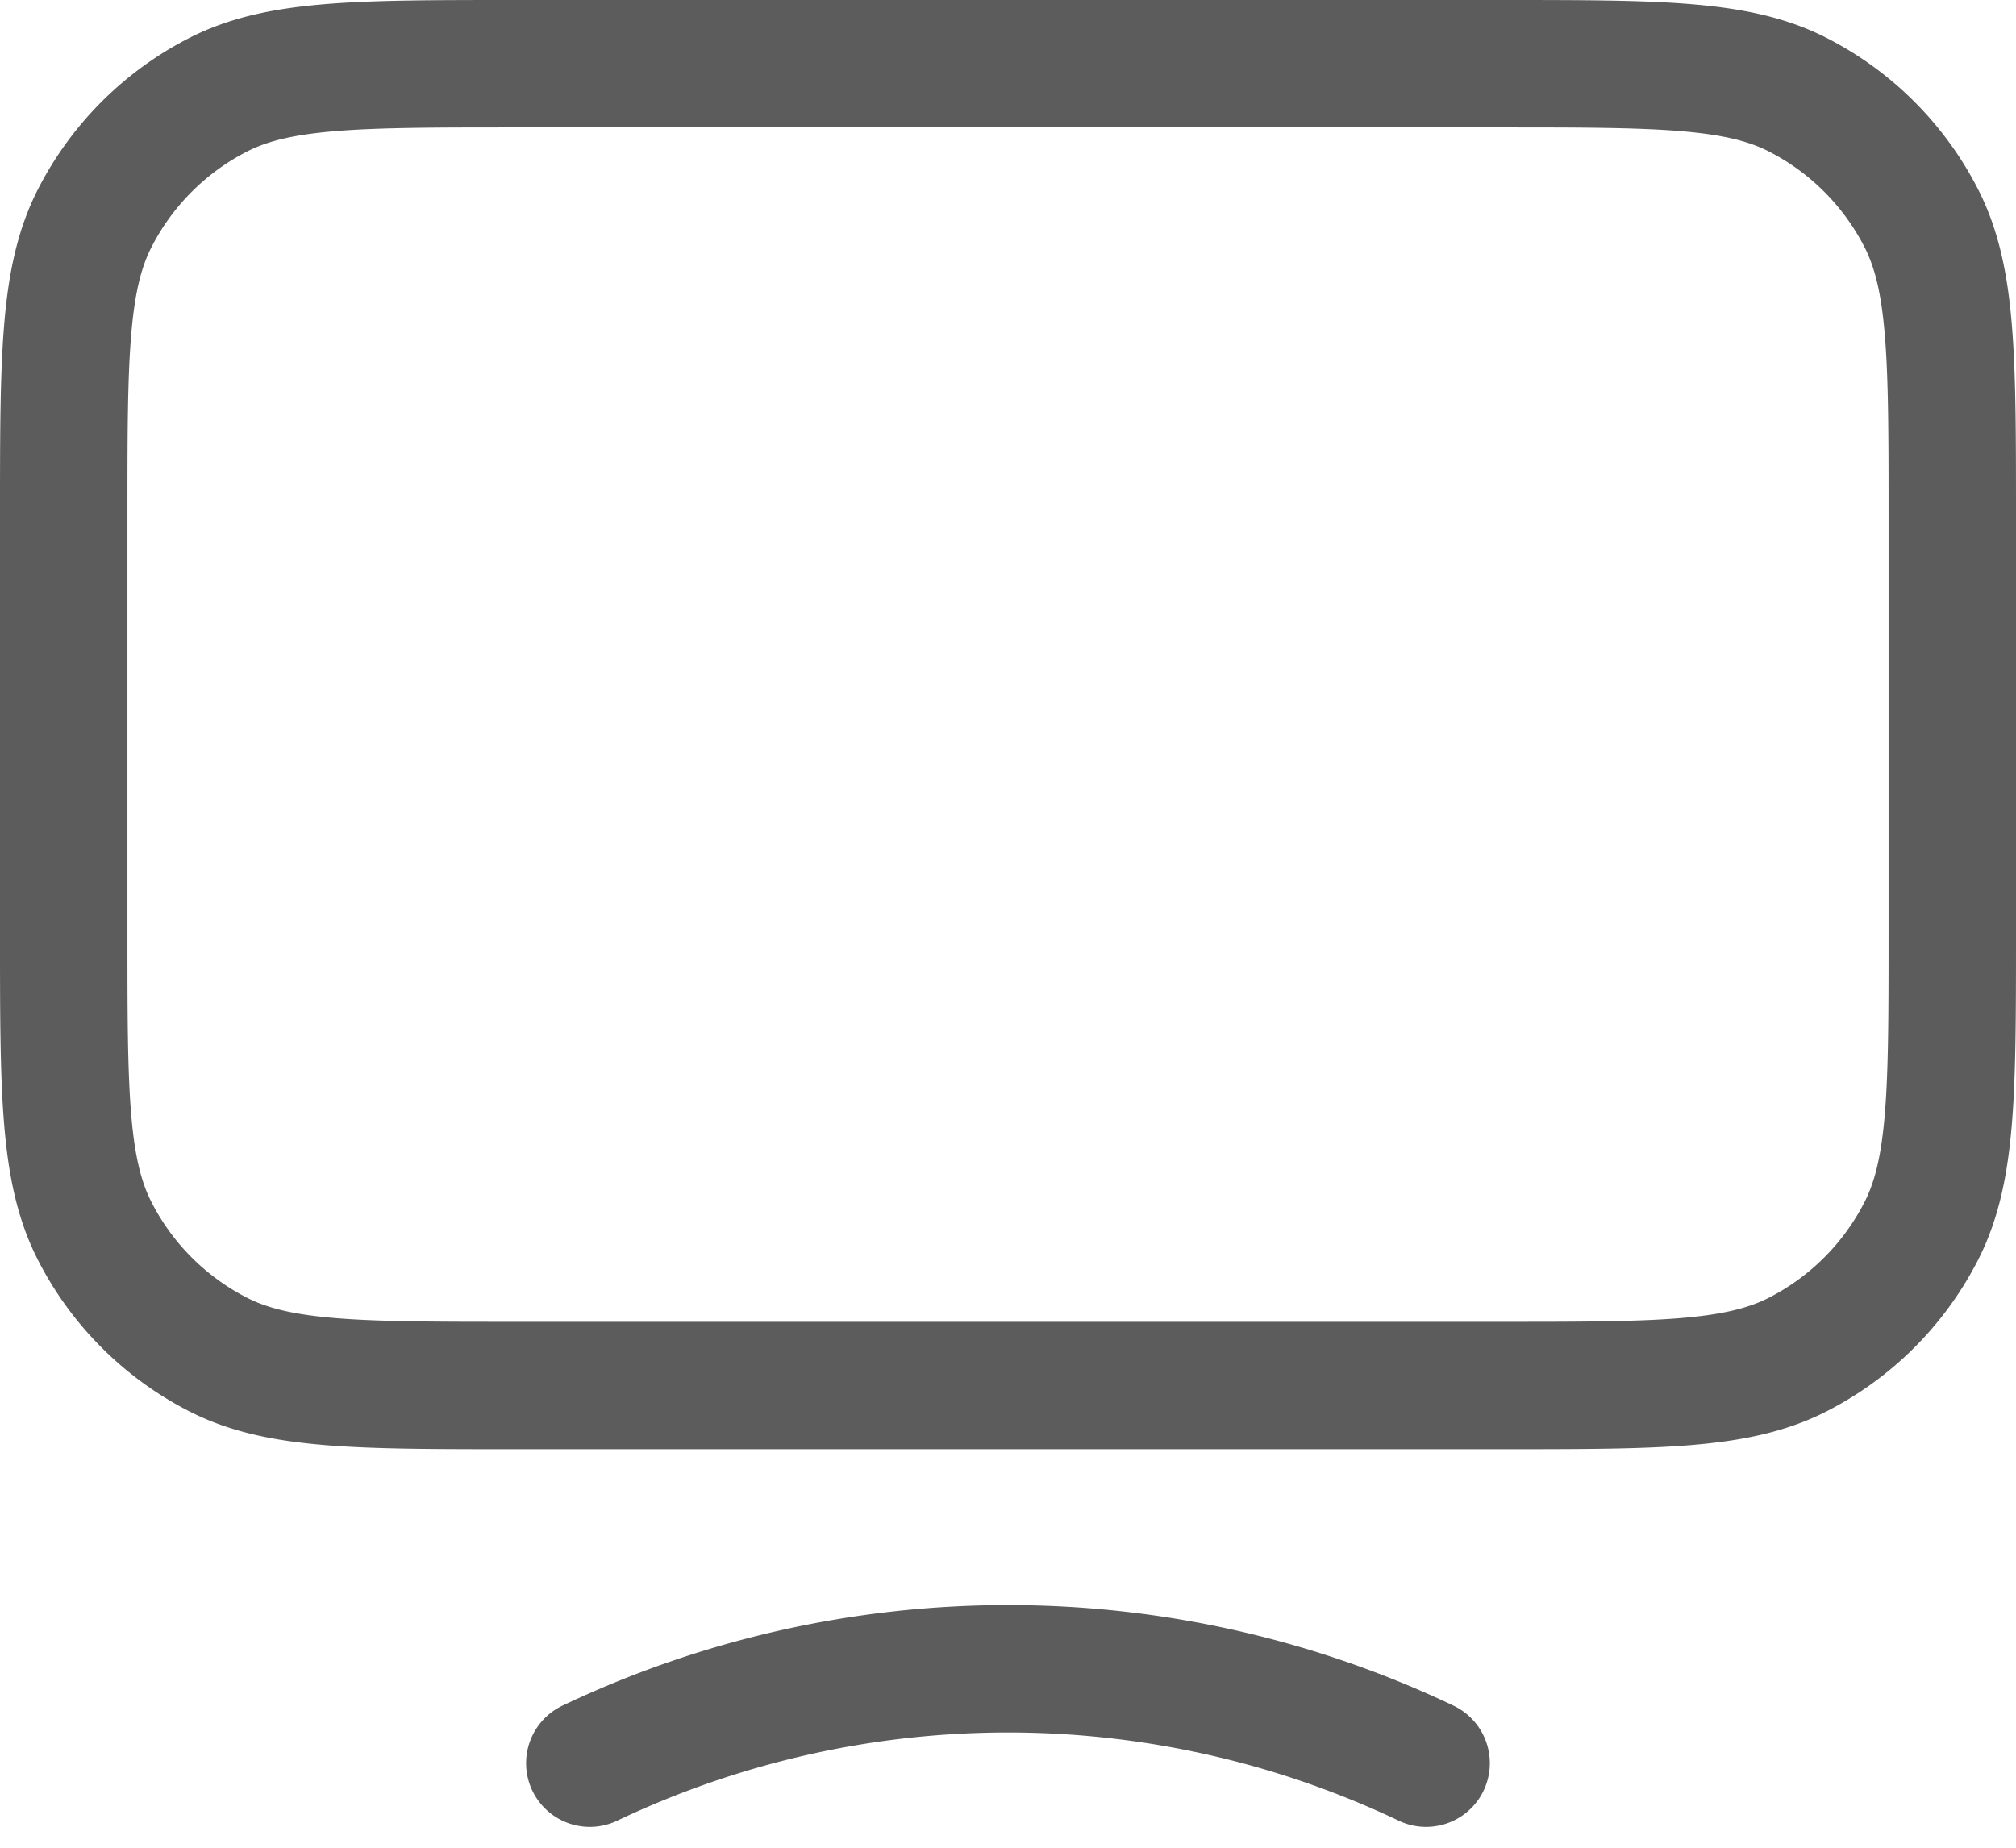
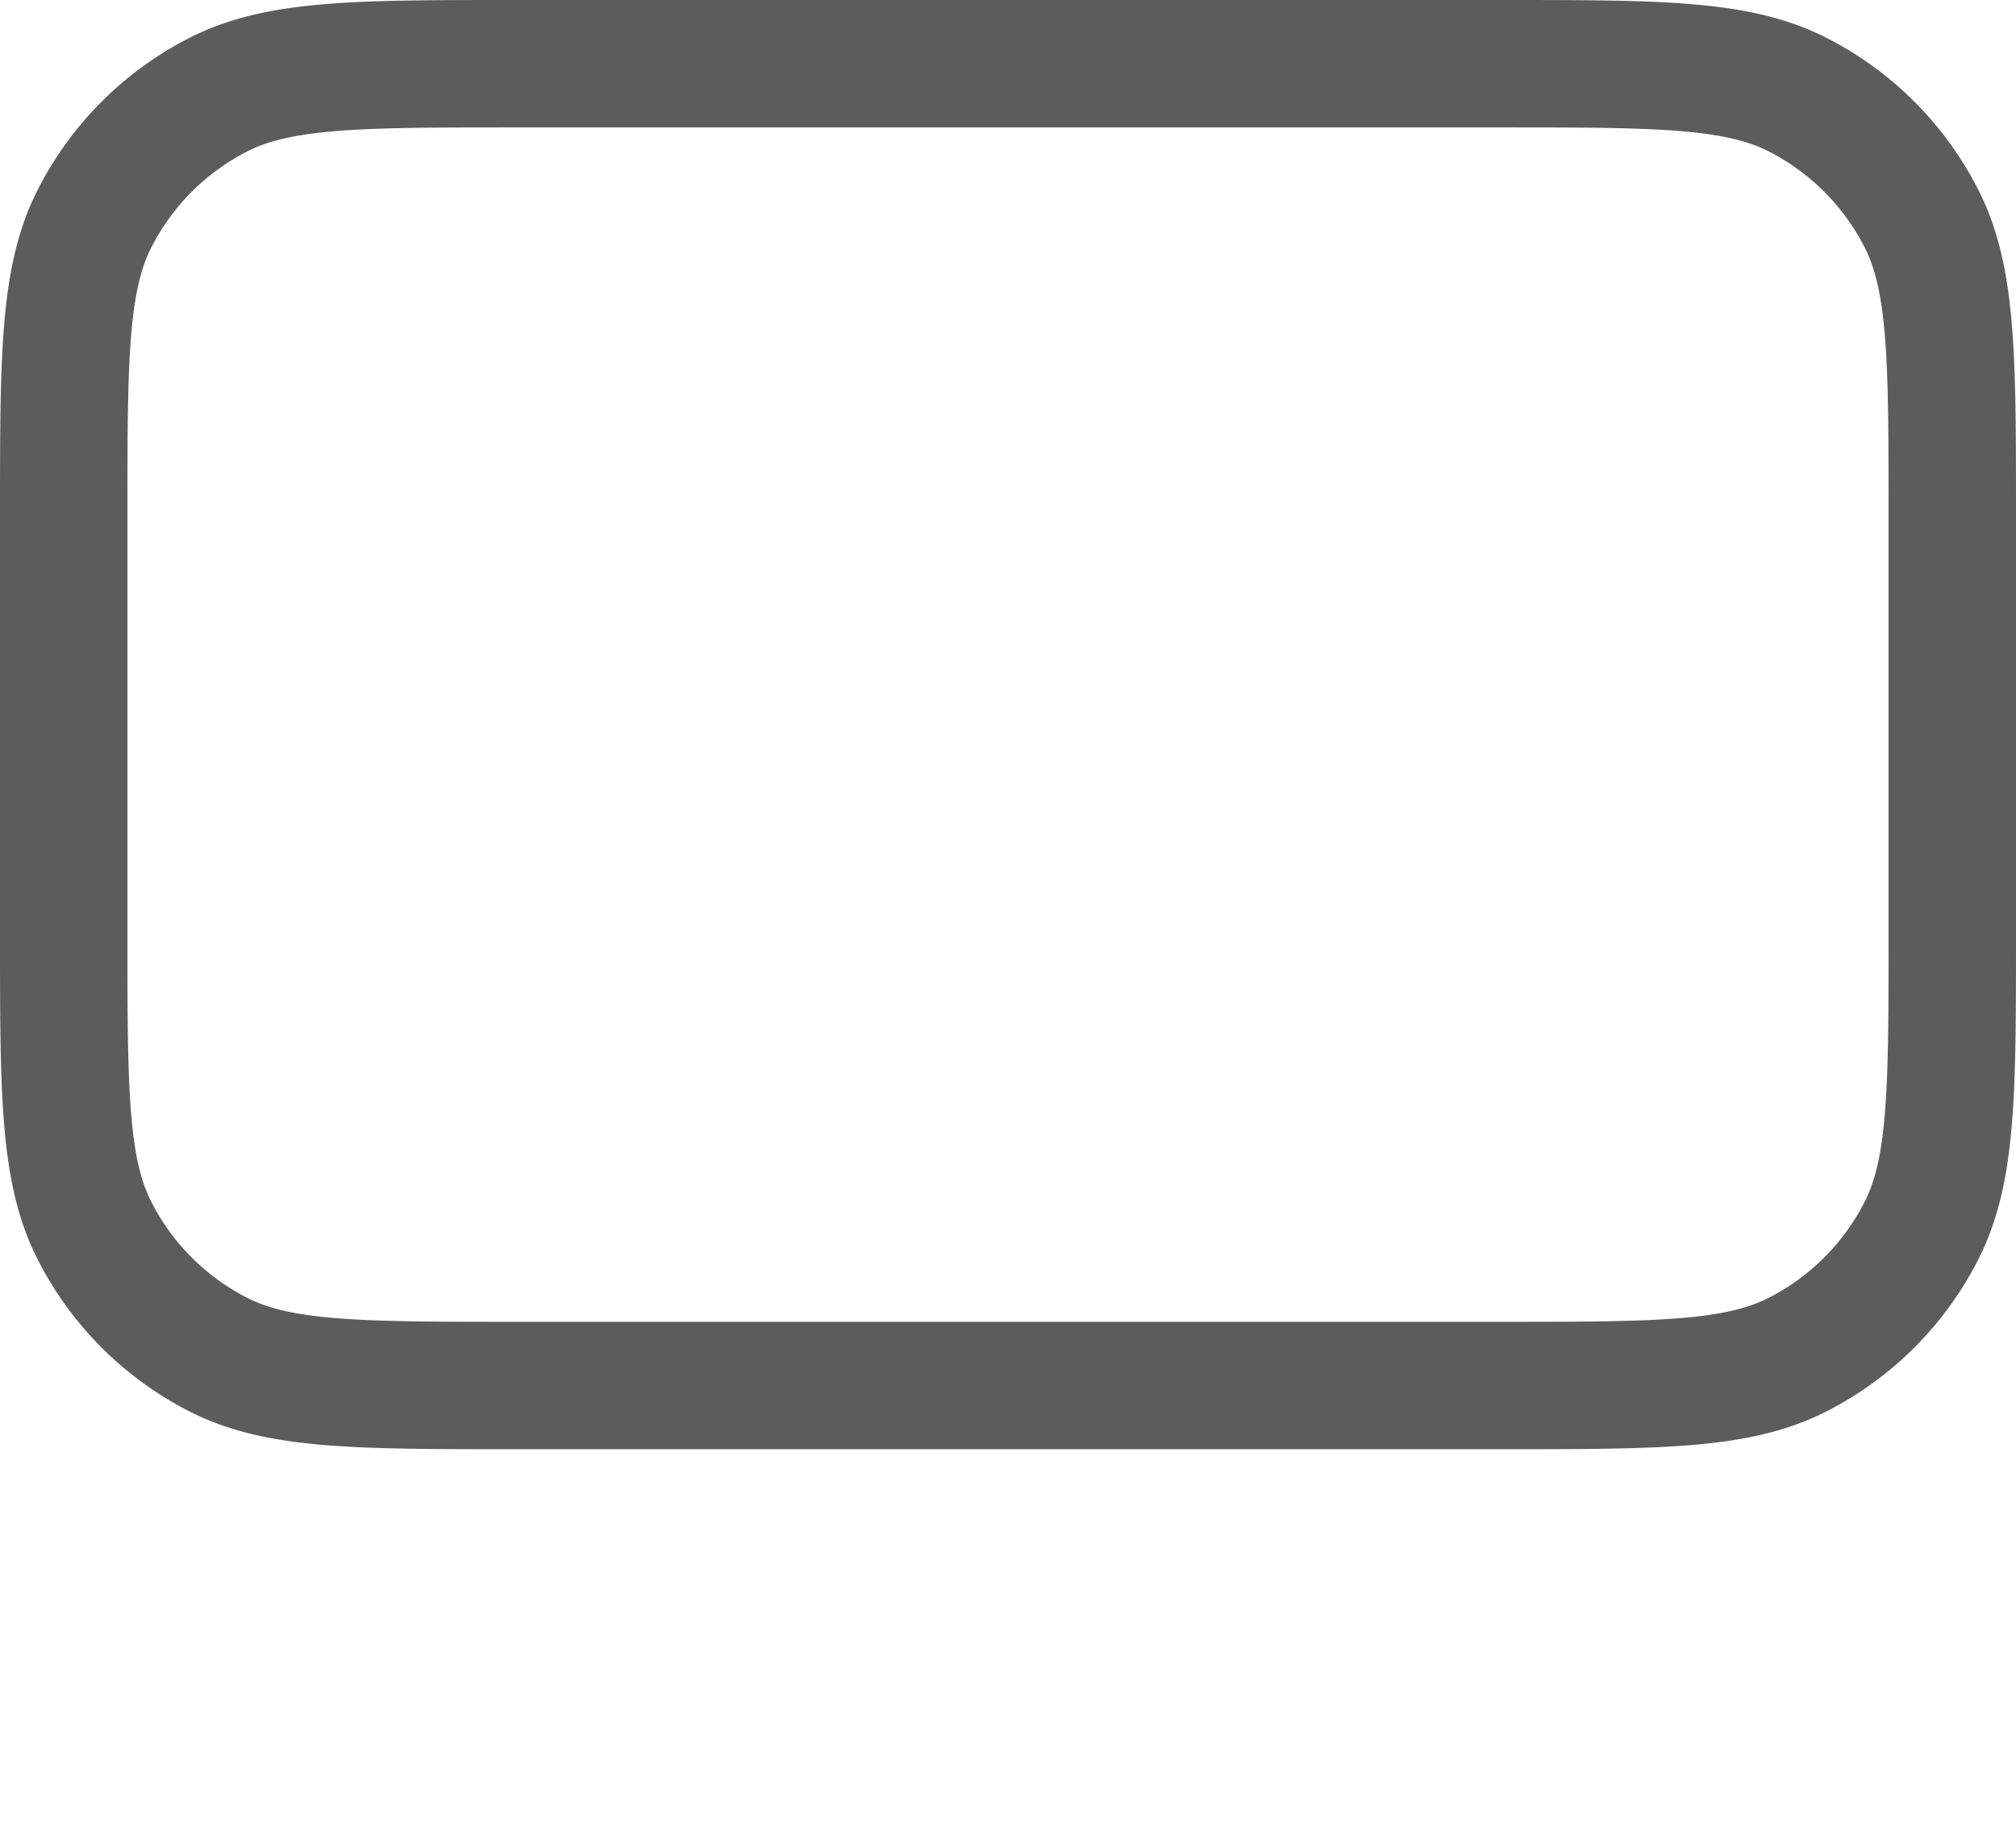
<svg xmlns="http://www.w3.org/2000/svg" width="31.64" height="29.01" viewBox="0 0 31.64 29.01">
-   <path id="Path_893" data-name="Path 893" d="M10.257,29.676a15.271,15.271,0,0,1,13.125,0M9.114,23.748H24.526c2.49,0,3.735,0,4.686-.485a4.445,4.445,0,0,0,1.943-1.943c.485-.951.485-2.2.485-4.686V10.114c0-2.49,0-3.735-.485-4.686a4.445,4.445,0,0,0-1.943-1.943C28.261,3,27.016,3,24.526,3H9.114c-2.49,0-3.735,0-4.686.485A4.446,4.446,0,0,0,2.485,5.428C2,6.379,2,7.624,2,10.114v6.521c0,2.49,0,3.735.485,4.686a4.445,4.445,0,0,0,1.943,1.943C5.379,23.748,6.624,23.748,9.114,23.748Z" transform="translate(-1 -2)" fill="none" stroke="#5c5c5c" stroke-linecap="round" stroke-linejoin="round" stroke-width="2" />
+   <path id="Path_893" data-name="Path 893" d="M10.257,29.676M9.114,23.748H24.526c2.49,0,3.735,0,4.686-.485a4.445,4.445,0,0,0,1.943-1.943c.485-.951.485-2.2.485-4.686V10.114c0-2.49,0-3.735-.485-4.686a4.445,4.445,0,0,0-1.943-1.943C28.261,3,27.016,3,24.526,3H9.114c-2.49,0-3.735,0-4.686.485A4.446,4.446,0,0,0,2.485,5.428C2,6.379,2,7.624,2,10.114v6.521c0,2.49,0,3.735.485,4.686a4.445,4.445,0,0,0,1.943,1.943C5.379,23.748,6.624,23.748,9.114,23.748Z" transform="translate(-1 -2)" fill="none" stroke="#5c5c5c" stroke-linecap="round" stroke-linejoin="round" stroke-width="2" />
</svg>